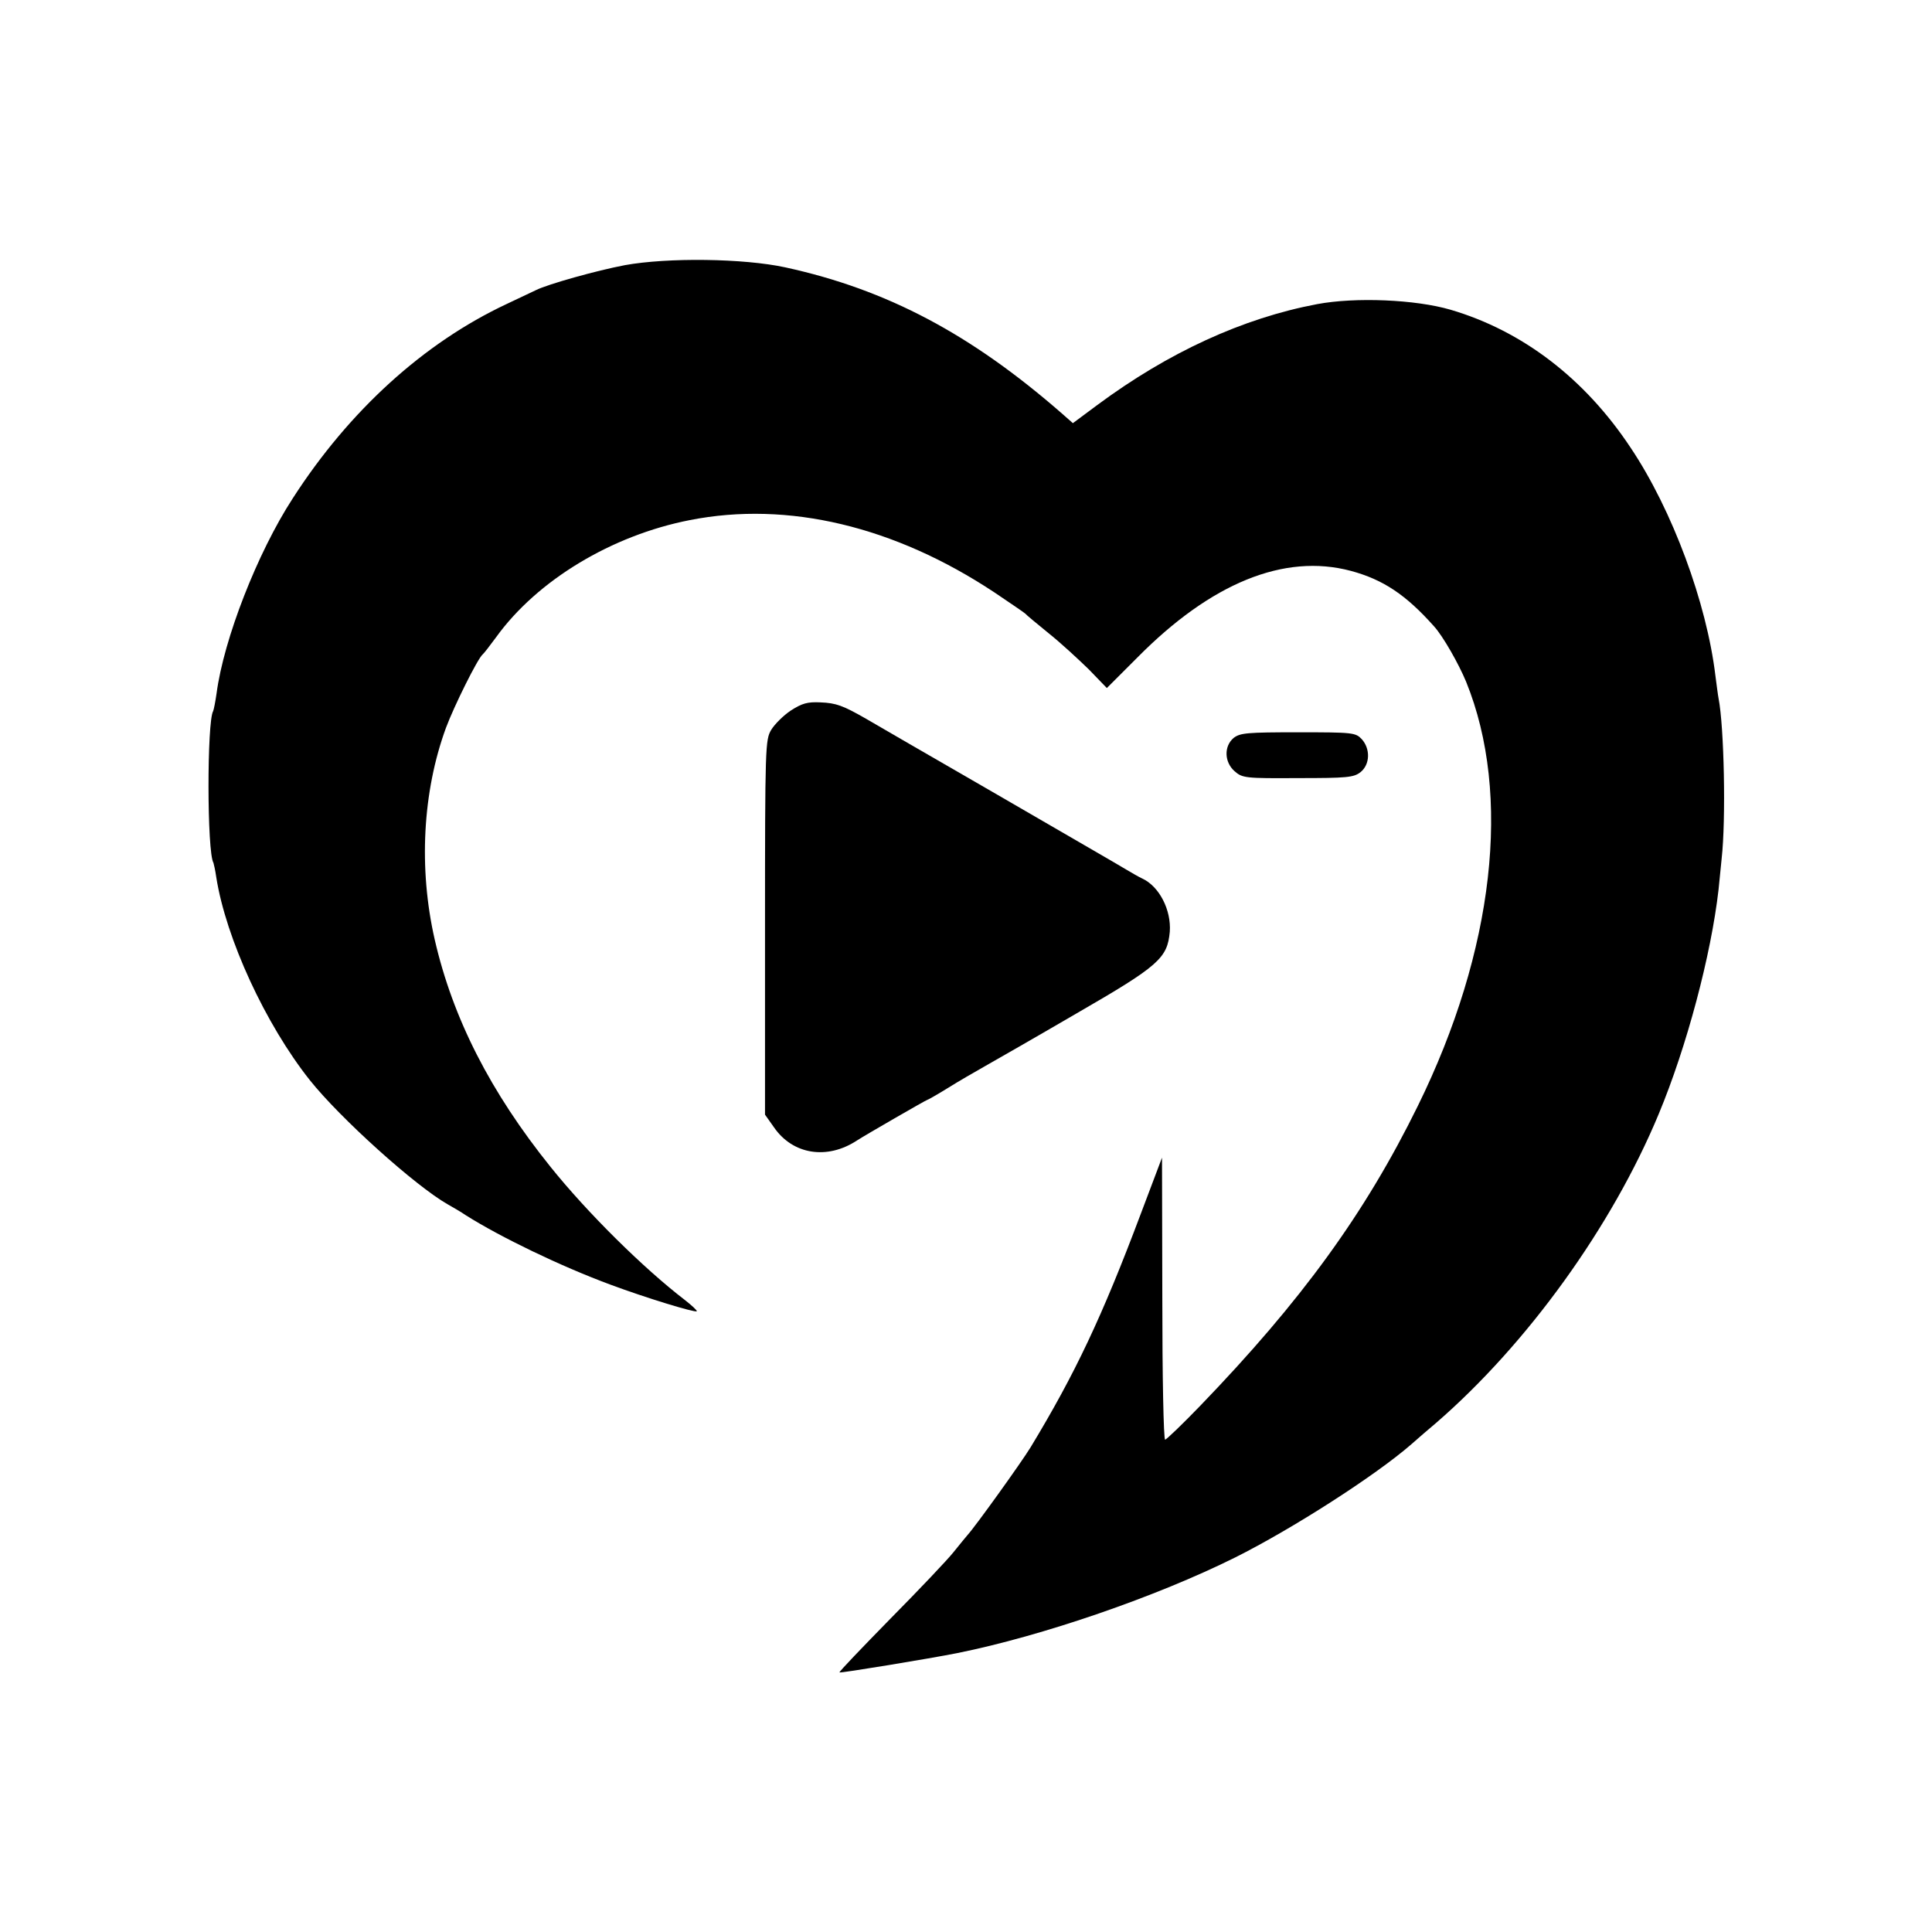
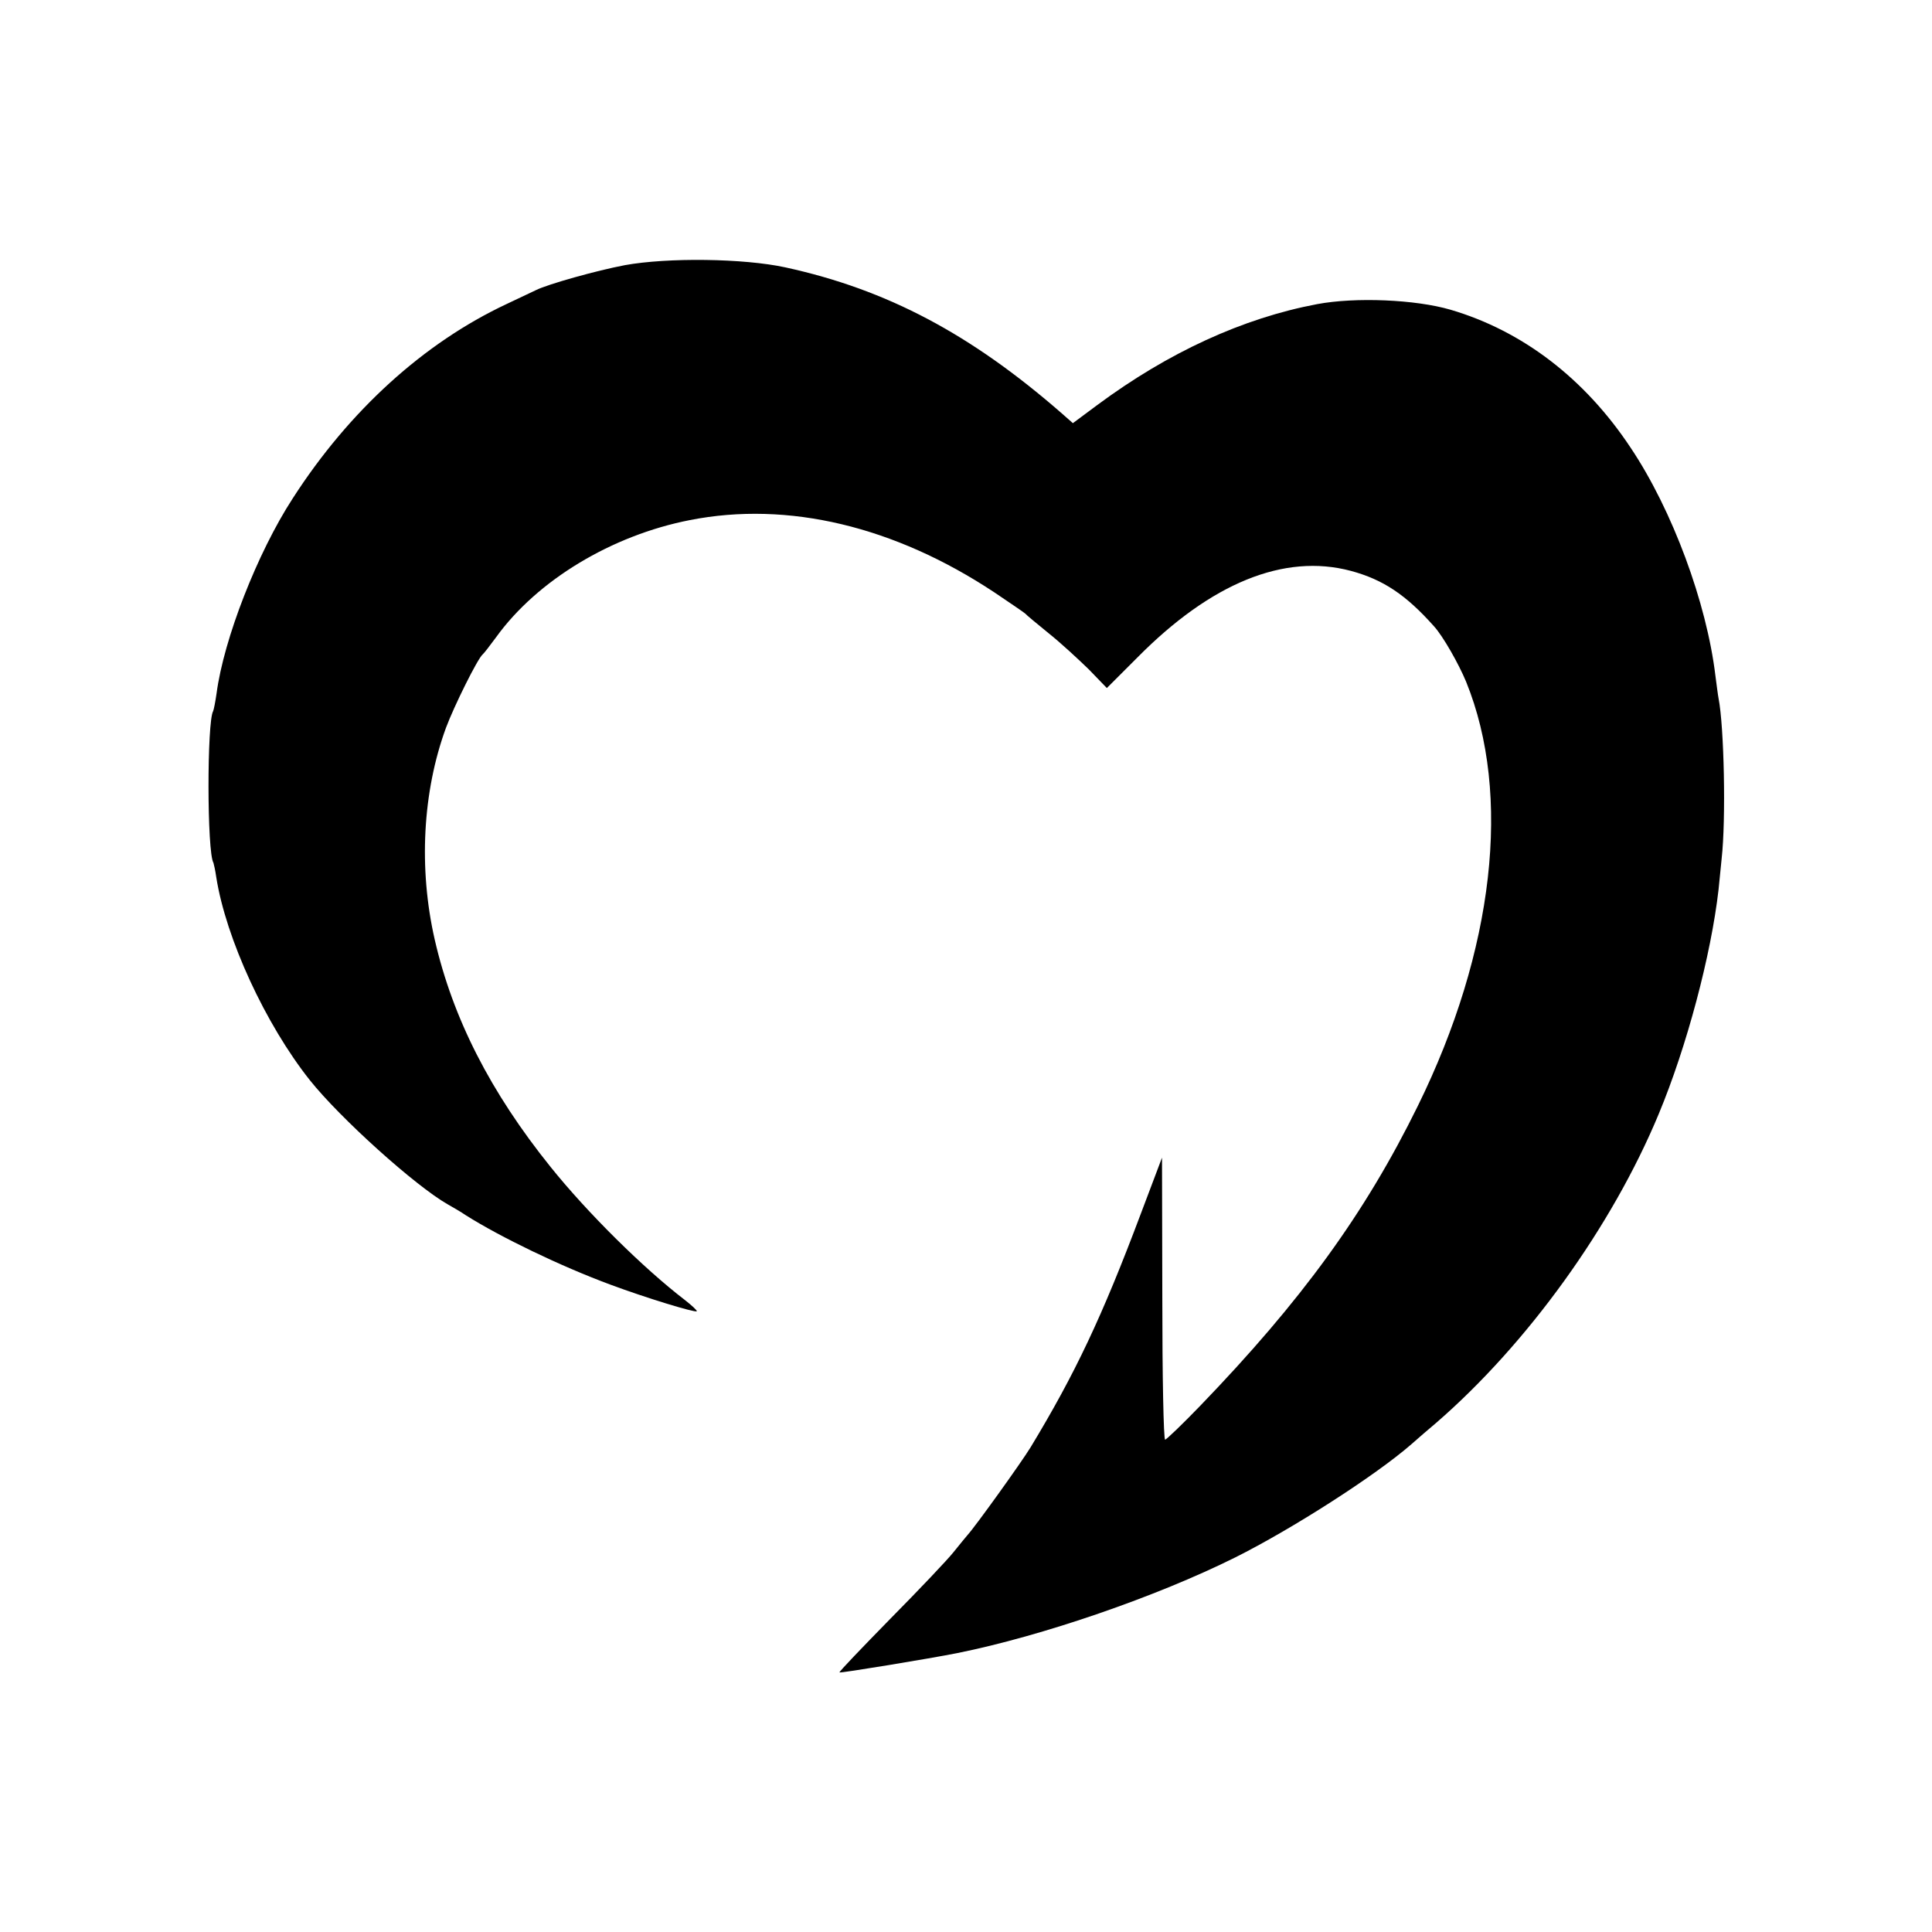
<svg xmlns="http://www.w3.org/2000/svg" version="1.0" width="620pt" height="620pt" viewBox="0 0 620 620" preserveAspectRatio="xMidYMid meet">
  <g transform="translate(0,620) scale(0.1,-0.1)" fill="#000000" stroke="none">
    <path d="M2005 5349 c-90 -17 -247 -61 -285 -80 -8 -4 -51 -24 -95 -45 -264 -124 -504 -341 -686 -624 -113 -174 -221 -451 -244 -625 -4 -28 -9 -53 -11 -57 -20 -33 -20 -454 1 -487 1 -3 6 -24 9 -46 31 -197 158 -472 300 -651 97 -122 339 -340 443 -399 16 -9 42 -24 58 -35 111 -70 303 -163 465 -223 113 -42 270 -90 276 -85 2 2 -15 18 -38 36 -133 102 -313 280 -431 427 -193 240 -314 477 -372 730 -52 228 -39 474 36 679 26 70 102 223 118 236 4 3 23 28 43 55 132 183 371 327 622 376 315 62 657 -20 977 -232 52 -35 96 -65 99 -68 3 -4 37 -32 75 -63 39 -31 96 -84 129 -116 l58 -60 97 97 c237 240 472 336 686 279 104 -28 177 -77 267 -178 29 -32 79 -120 103 -178 147 -362 90 -863 -155 -1361 -170 -346 -374 -626 -699 -963 -57 -59 -108 -108 -112 -108 -5 0 -9 204 -9 453 l-1 452 -68 -180 c-124 -330 -211 -514 -354 -750 -30 -49 -178 -255 -202 -281 -5 -6 -26 -31 -45 -55 -19 -24 -110 -120 -202 -213 -92 -94 -166 -171 -164 -173 2 -3 293 45 378 62 273 55 639 181 892 307 182 91 449 262 565 363 19 17 55 48 80 69 293 254 564 630 714 991 90 216 168 510 192 720 2 22 7 67 10 100 14 124 8 423 -10 514 -2 10 -6 42 -10 72 -28 234 -138 532 -272 732 -147 222 -347 375 -578 443 -113 33 -305 41 -428 18 -239 -45 -478 -155 -706 -324 l-78 -58 -34 30 c-293 256 -563 399 -889 470 -134 29 -377 32 -515 7z" />
-     <path d="M2538 3920 c-24 -16 -52 -44 -63 -62 -19 -32 -20 -51 -20 -634 l0 -601 29 -41 c60 -87 170 -105 266 -42 26 17 222 130 225 130 2 0 32 17 66 38 35 22 89 53 119 70 30 17 163 93 295 170 265 153 291 177 299 262 5 70 -34 146 -89 171 -11 5 -33 18 -50 28 -16 10 -203 118 -415 241 -212 122 -401 232 -420 243 -75 43 -97 51 -147 53 -42 2 -59 -3 -95 -26z" />
-     <path d="M3959 3832 c-32 -27 -30 -78 3 -107 25 -22 35 -23 203 -22 158 0 179 2 201 19 31 25 32 75 4 106 -20 21 -28 22 -204 22 -164 0 -186 -2 -207 -18z" />
  </g>
</svg>